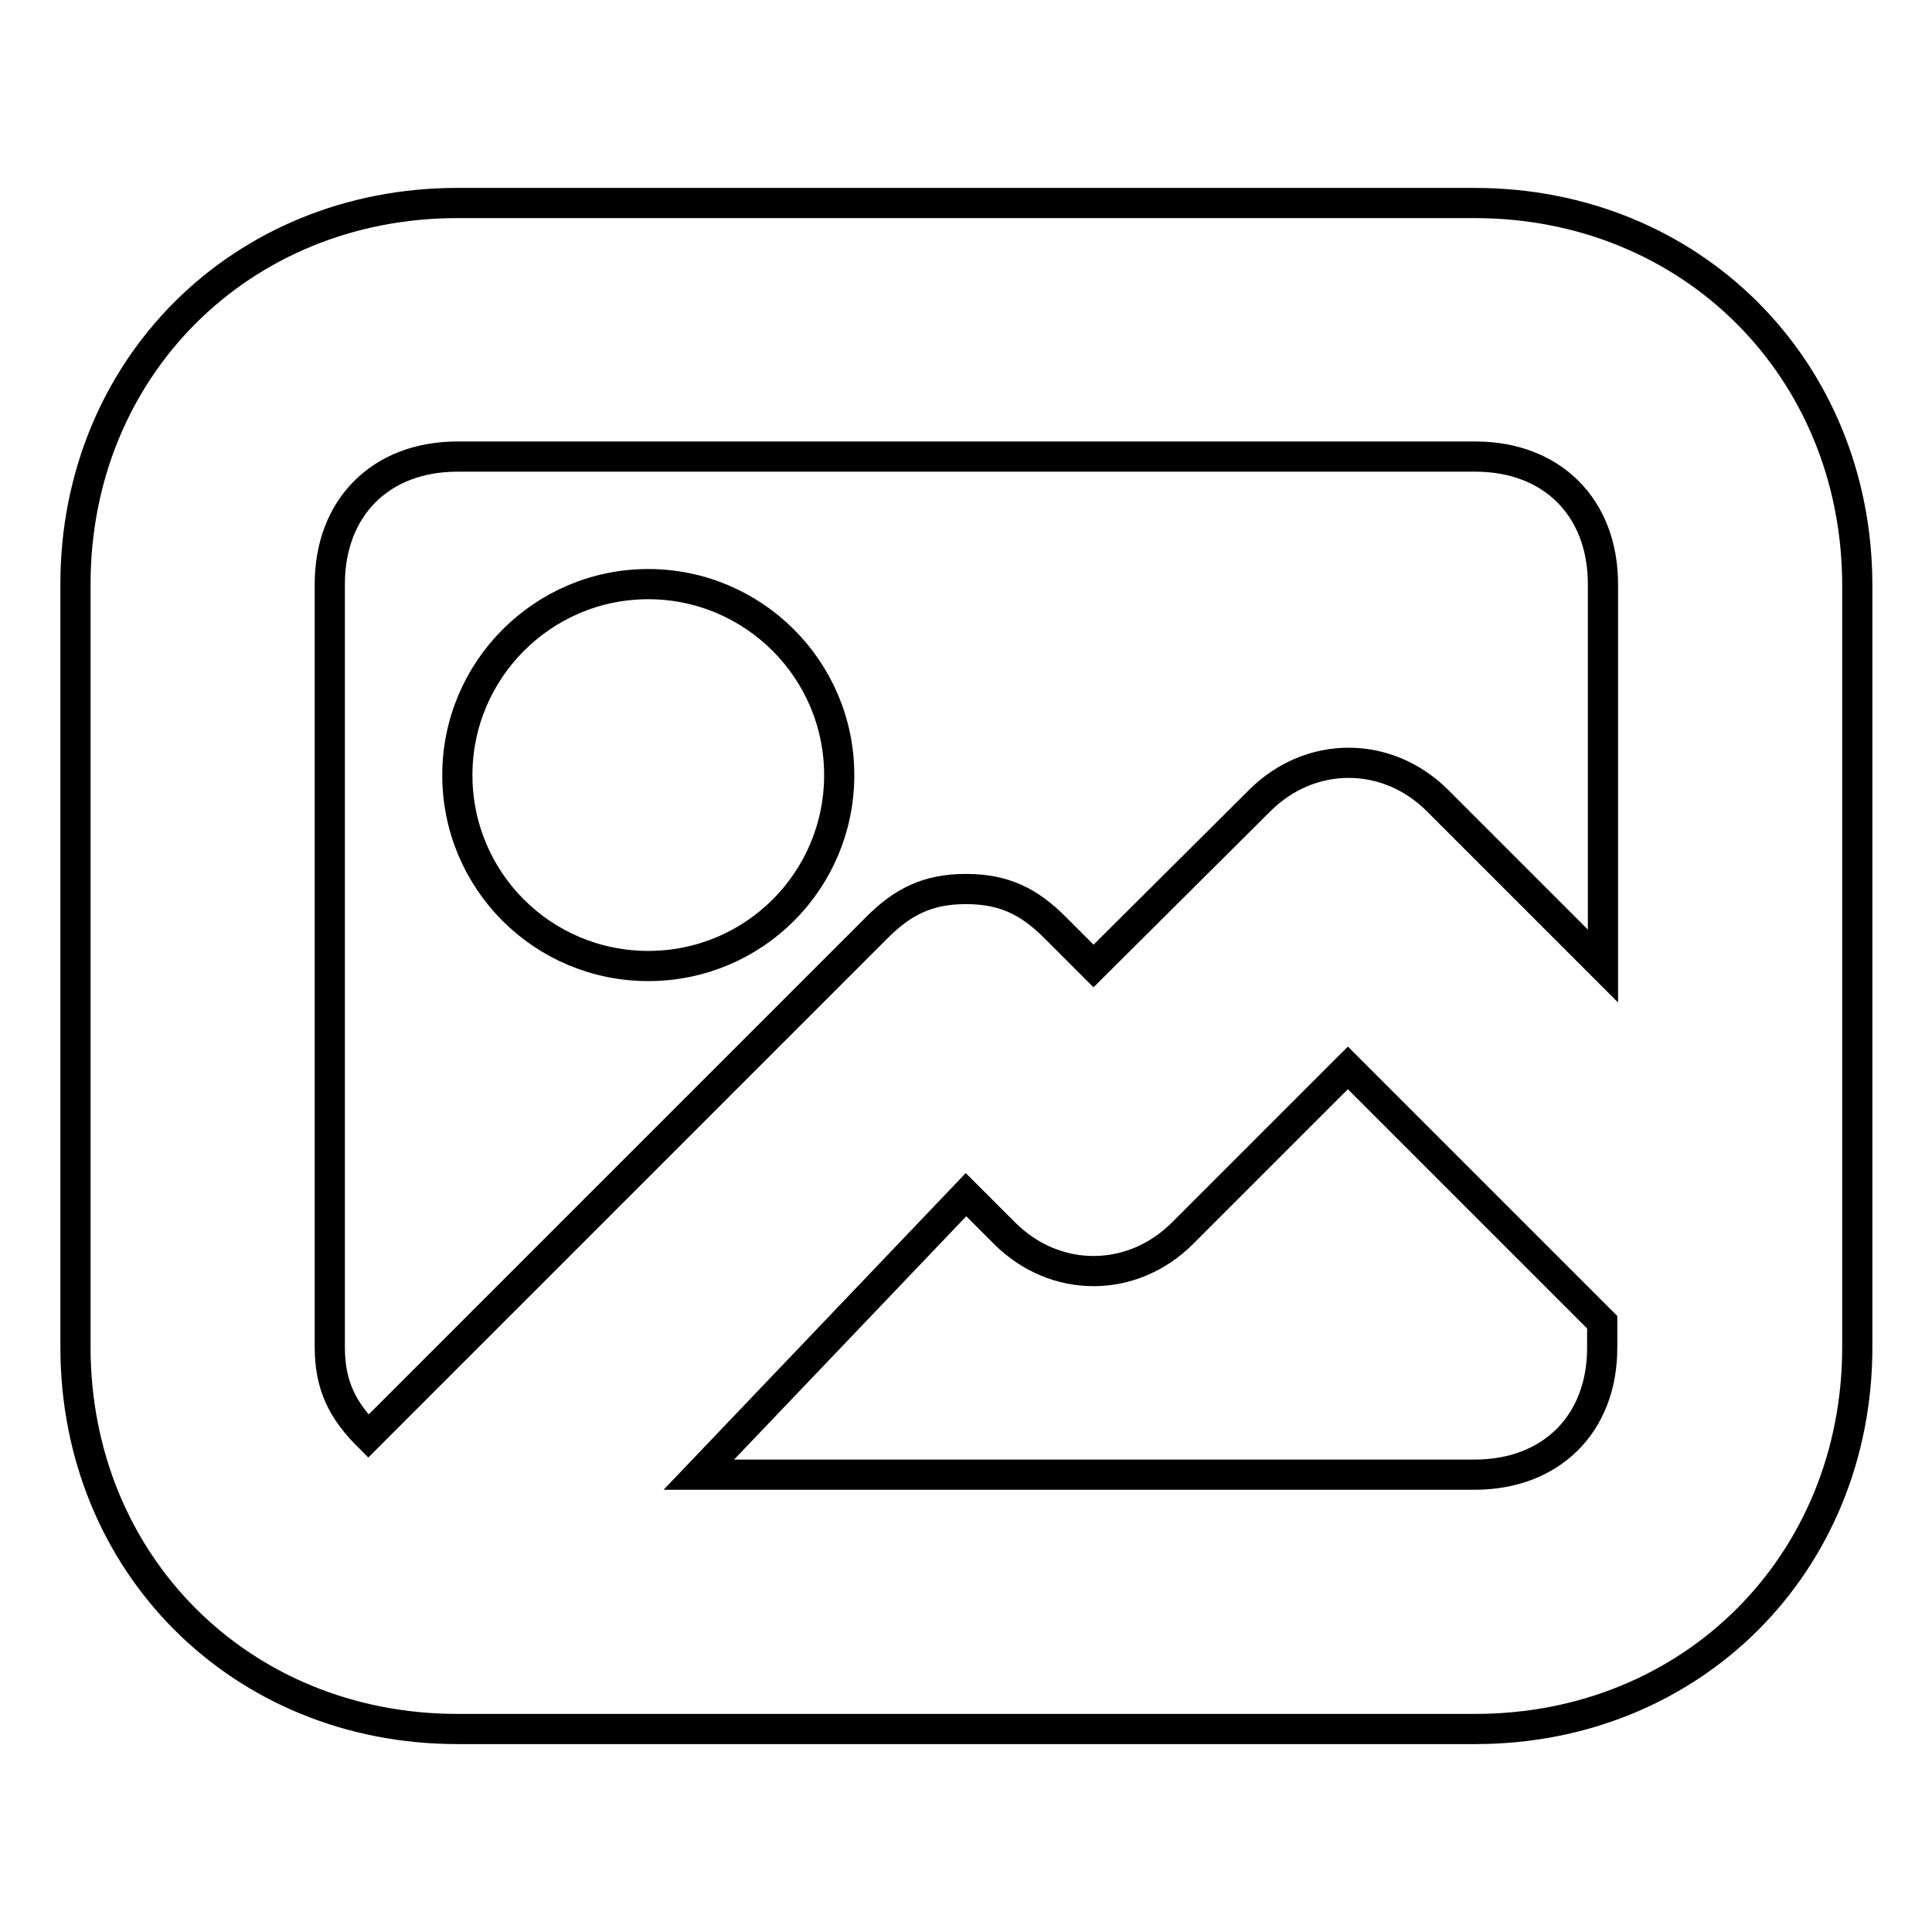
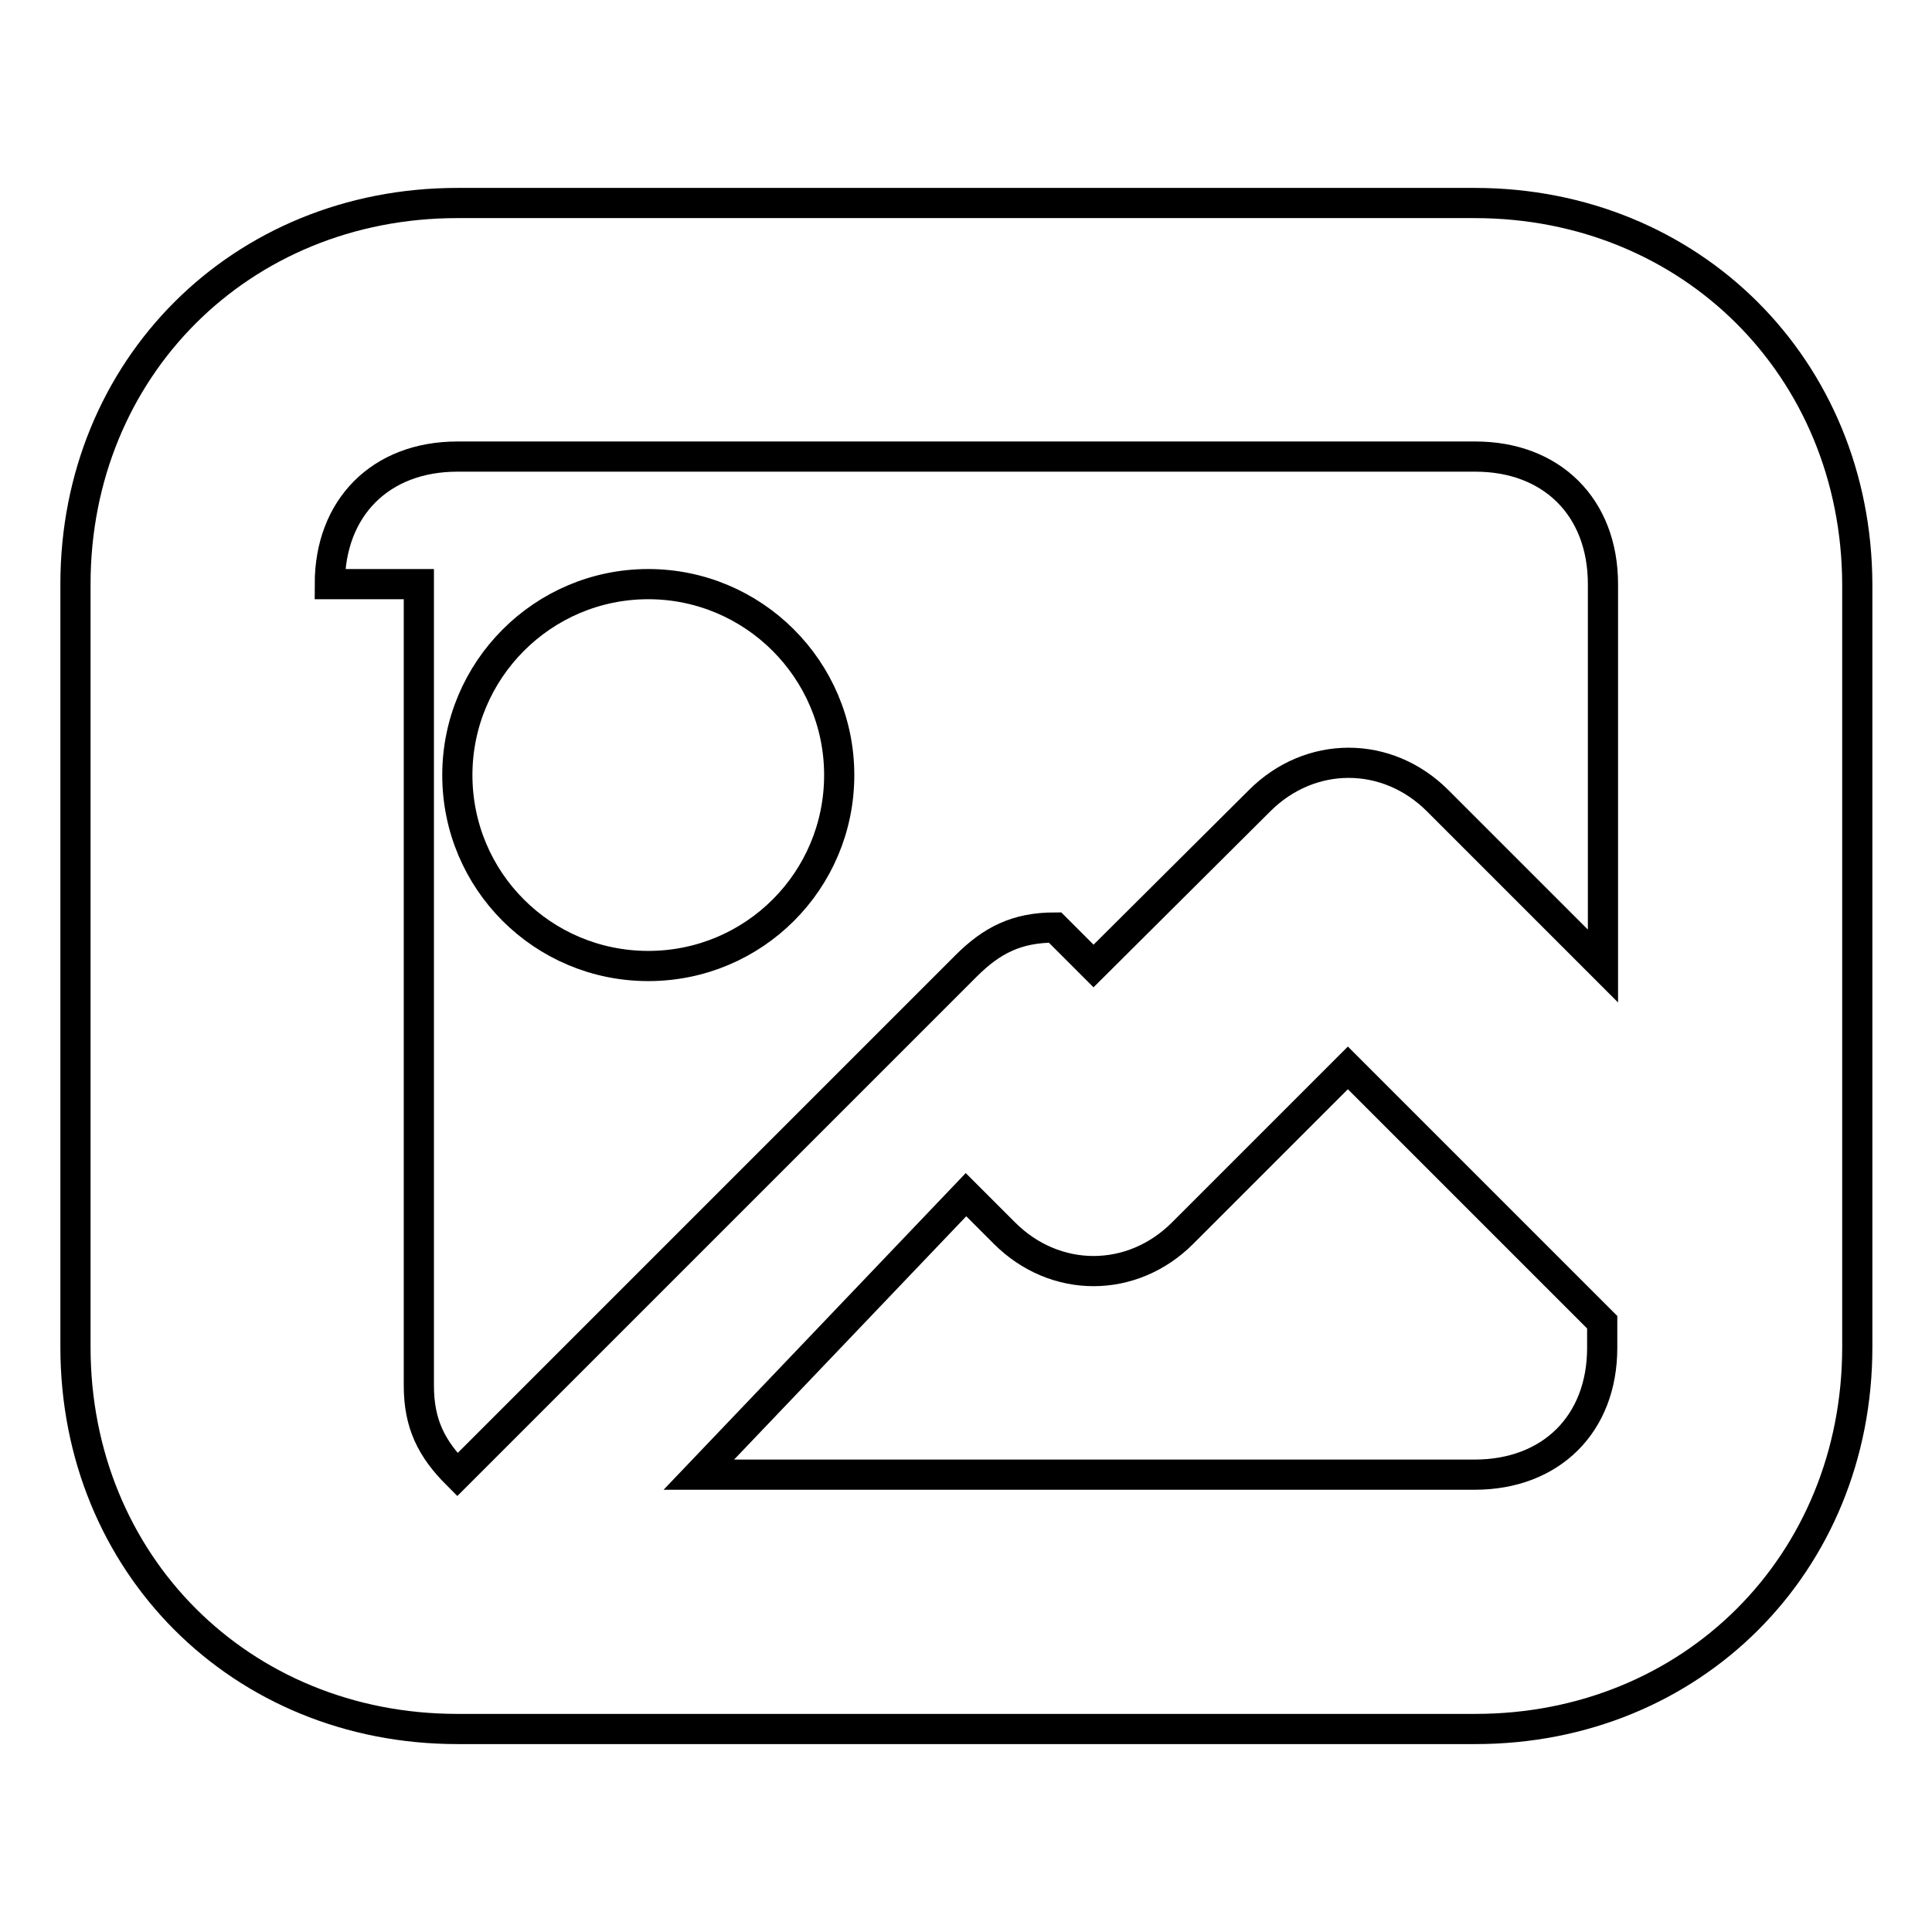
<svg xmlns="http://www.w3.org/2000/svg" version="1.1" x="0px" y="0px" viewBox="0 0 256 256" enable-background="new 0 0 256 256" xml:space="preserve">
  <g>
-     <path stroke-width="4" fill-opacity="0" stroke="#000000" d="M195.4,26.9H60.6C31.9,26.9,10,48.8,10,77.4v101.1c0,28.7,21.9,50.6,50.6,50.6h134.9 c28.7,0,50.6-21.9,50.6-50.6V77.4C246,48.8,224.1,26.9,195.4,26.9z M43.7,77.4c0-10.1,6.7-16.9,16.9-16.9h134.9 c10.1,0,16.9,6.7,16.9,16.9V128l-21.9-21.9c-6.7-6.7-16.9-6.7-23.6,0L144.9,128l-5.1-5.1c-3.4-3.4-6.7-5.1-11.8-5.1l0,0 c-5.1,0-8.4,1.7-11.8,5.1l-67.4,67.4c-3.4-3.4-5.1-6.7-5.1-11.8V77.4z M195.4,195.4H92.6l35.4-37.1l5.1,5.1 c6.7,6.7,16.9,6.7,23.6,0l21.9-21.9l33.7,33.7v3.4C212.3,188.7,205.5,195.4,195.4,195.4z M60.6,102.7c0,14,11.3,25.3,25.3,25.3 c14,0,25.3-11.3,25.3-25.3S99.8,77.4,85.9,77.4C71.9,77.4,60.6,88.8,60.6,102.7z" />
+     <path stroke-width="4" fill-opacity="0" stroke="#000000" d="M195.4,26.9H60.6C31.9,26.9,10,48.8,10,77.4v101.1c0,28.7,21.9,50.6,50.6,50.6h134.9 c28.7,0,50.6-21.9,50.6-50.6V77.4C246,48.8,224.1,26.9,195.4,26.9z M43.7,77.4c0-10.1,6.7-16.9,16.9-16.9h134.9 c10.1,0,16.9,6.7,16.9,16.9V128l-21.9-21.9c-6.7-6.7-16.9-6.7-23.6,0L144.9,128l-5.1-5.1l0,0 c-5.1,0-8.4,1.7-11.8,5.1l-67.4,67.4c-3.4-3.4-5.1-6.7-5.1-11.8V77.4z M195.4,195.4H92.6l35.4-37.1l5.1,5.1 c6.7,6.7,16.9,6.7,23.6,0l21.9-21.9l33.7,33.7v3.4C212.3,188.7,205.5,195.4,195.4,195.4z M60.6,102.7c0,14,11.3,25.3,25.3,25.3 c14,0,25.3-11.3,25.3-25.3S99.8,77.4,85.9,77.4C71.9,77.4,60.6,88.8,60.6,102.7z" />
  </g>
</svg>